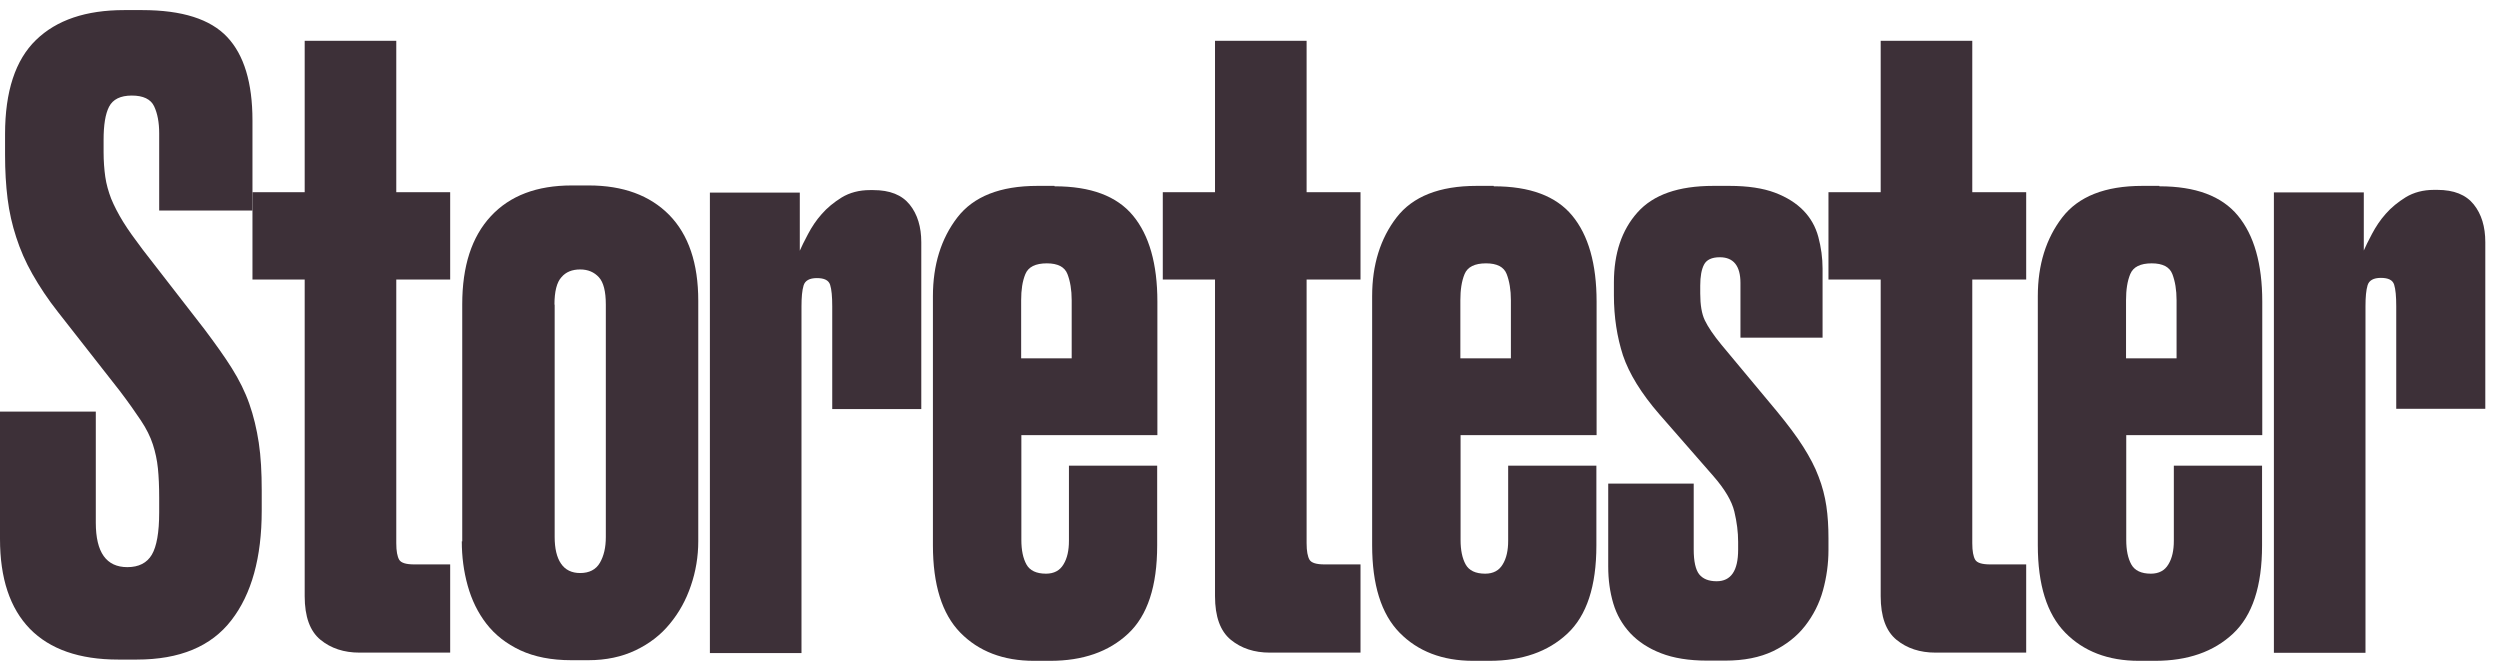
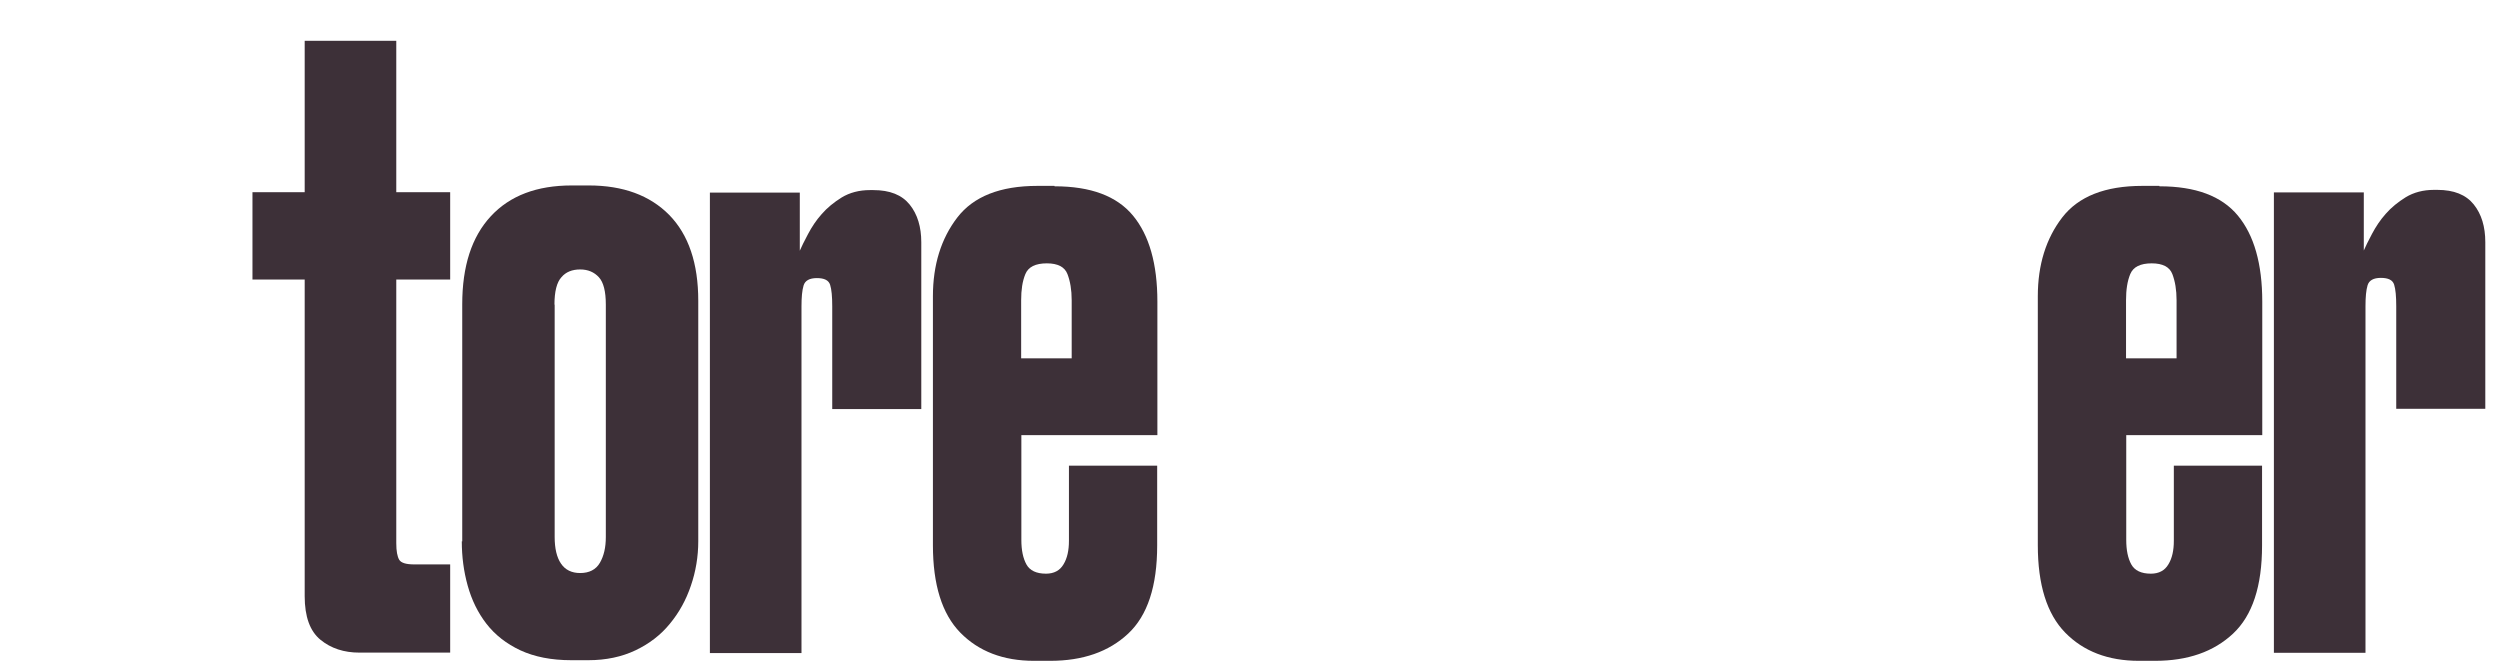
<svg xmlns="http://www.w3.org/2000/svg" width="215" height="57" viewBox="0 0 215 57" fill="none">
-   <path d="M12.223 0.868C15.664 0.868 18.09 1.646 19.539 3.185C20.987 4.724 21.712 7.114 21.712 10.355V18.104H13.69V11.459C13.69 10.536 13.545 9.757 13.255 9.142C12.965 8.526 12.313 8.218 11.336 8.218C10.358 8.218 9.706 8.544 9.38 9.178C9.054 9.812 8.909 10.771 8.909 12.039V13.07C8.909 13.849 8.964 14.573 9.054 15.207C9.145 15.841 9.326 16.474 9.561 17.09C9.815 17.706 10.159 18.375 10.593 19.081C11.028 19.788 11.607 20.584 12.277 21.471L17.583 28.315C18.506 29.547 19.303 30.651 19.937 31.665C20.571 32.679 21.078 33.693 21.44 34.725C21.802 35.757 22.074 36.879 22.255 38.074C22.436 39.269 22.508 40.645 22.508 42.166V43.922C22.508 47.942 21.639 51.092 19.901 53.337C18.163 55.6 15.446 56.723 11.77 56.723H10.159C6.827 56.723 4.292 55.836 2.571 54.079C0.851 52.305 0 49.734 0 46.348V35.395H8.239V44.954C8.239 47.507 9.145 48.774 10.955 48.774C11.933 48.774 12.639 48.412 13.056 47.706C13.473 47 13.69 45.787 13.69 44.067V42.818C13.69 41.84 13.653 40.989 13.581 40.283C13.509 39.577 13.364 38.889 13.146 38.219C12.929 37.549 12.585 36.861 12.114 36.155C11.643 35.449 11.046 34.598 10.303 33.62L4.998 26.849C4.111 25.726 3.386 24.622 2.789 23.572C2.191 22.522 1.738 21.471 1.394 20.403C1.05 19.353 0.797 18.249 0.652 17.09C0.507 15.931 0.435 14.682 0.435 13.306V11.532C0.435 7.856 1.322 5.158 3.096 3.438C4.871 1.718 7.388 0.868 10.684 0.868H12.223Z" fill="#3D3038" />
  <path d="M30.911 56.125C29.589 56.125 28.466 55.763 27.561 55.021C26.655 54.278 26.203 53.029 26.203 51.273V24.042H21.712V16.529H26.203V3.511H34.08V16.529H38.715V24.042H34.08V46.71C34.08 47.398 34.17 47.869 34.333 48.141C34.496 48.412 34.931 48.539 35.619 48.539H38.715V56.125H30.911Z" fill="#3D3038" />
  <path d="M39.752 46.566V26.179C39.752 22.884 40.566 20.367 42.214 18.593C43.862 16.818 46.18 15.949 49.168 15.949H50.635C53.586 15.949 55.886 16.8 57.552 18.484C59.218 20.186 60.051 22.648 60.051 25.871V46.547C60.051 47.869 59.834 49.155 59.417 50.368C59.001 51.599 58.403 52.685 57.606 53.645C56.828 54.604 55.832 55.365 54.655 55.926C53.477 56.487 52.119 56.777 50.598 56.777H49.132C47.411 56.777 45.963 56.487 44.749 55.926C43.554 55.365 42.576 54.604 41.834 53.645C41.092 52.685 40.566 51.599 40.222 50.368C39.878 49.136 39.715 47.869 39.715 46.547L39.752 46.566ZM47.701 26.197V46.185C47.701 47.163 47.882 47.942 48.244 48.467C48.606 49.01 49.168 49.281 49.892 49.281C50.671 49.281 51.25 48.992 51.594 48.394C51.938 47.797 52.101 47.072 52.101 46.185V26.197C52.101 25.056 51.902 24.278 51.504 23.843C51.105 23.409 50.58 23.173 49.892 23.173C49.204 23.173 48.661 23.391 48.281 23.843C47.882 24.278 47.683 25.074 47.683 26.197H47.701Z" fill="#3D3038" />
  <path d="M68.783 21.562C68.928 21.218 69.163 20.747 69.489 20.132C69.815 19.516 70.195 18.937 70.666 18.412C71.137 17.869 71.716 17.398 72.386 16.981C73.075 16.565 73.889 16.348 74.813 16.348H75.103C76.533 16.348 77.565 16.764 78.235 17.597C78.905 18.43 79.231 19.516 79.231 20.838V35.177H71.572V26.342C71.572 25.509 71.517 24.893 71.391 24.495C71.264 24.097 70.883 23.916 70.25 23.916C69.616 23.916 69.236 24.133 69.109 24.549C68.982 24.966 68.928 25.563 68.928 26.36V56.161H61.051V16.565H68.783V21.562Z" fill="#3D3038" />
  <path d="M90.698 16.022C93.794 16.022 96.04 16.855 97.434 18.538C98.829 20.222 99.535 22.684 99.535 25.944V37.422H87.837V46.439C87.837 47.308 87.982 48.014 88.272 48.539C88.561 49.064 89.123 49.336 89.956 49.336C90.644 49.336 91.151 49.064 91.459 48.539C91.784 48.014 91.929 47.326 91.929 46.511V40.048H99.517V46.91C99.517 50.422 98.684 52.939 97.018 54.496C95.352 56.053 93.124 56.831 90.318 56.831H88.923C86.28 56.831 84.161 56.017 82.585 54.405C81.01 52.794 80.231 50.277 80.231 46.891V25.473C80.231 22.775 80.938 20.512 82.332 18.701C83.726 16.891 86.026 15.986 89.213 15.986H90.68L90.698 16.022ZM87.819 30.814H92.165V25.817C92.165 24.93 92.038 24.187 91.802 23.572C91.567 22.956 90.97 22.648 90.028 22.648C89.05 22.648 88.434 22.956 88.181 23.572C87.927 24.187 87.819 24.93 87.819 25.817V30.814Z" fill="#3D3038" />
-   <path d="M109.199 56.125C107.877 56.125 106.754 55.763 105.849 55.021C104.944 54.278 104.491 53.029 104.491 51.273V24.042H100V16.529H104.491V3.511H112.368V16.529H117.004V24.042H112.368V46.71C112.368 47.398 112.458 47.869 112.621 48.141C112.784 48.412 113.219 48.539 113.907 48.539H117.004V56.125H109.199Z" fill="#3D3038" />
-   <path d="M128.47 16.022C131.567 16.022 133.812 16.855 135.206 18.538C136.601 20.222 137.307 22.684 137.307 25.944V37.422H125.609V46.439C125.609 47.308 125.754 48.014 126.044 48.539C126.333 49.064 126.895 49.336 127.728 49.336C128.416 49.336 128.923 49.064 129.231 48.539C129.557 48.014 129.702 47.326 129.702 46.511V40.048H137.289V46.91C137.289 50.422 136.456 52.939 134.79 54.496C133.124 56.053 130.897 56.831 128.09 56.831H126.696C124.052 56.831 121.933 56.017 120.358 54.405C118.782 52.794 118.004 50.277 118.004 46.891V25.473C118.004 22.775 118.71 20.512 120.104 18.701C121.499 16.891 123.798 15.986 126.985 15.986H128.452L128.47 16.022ZM125.591 30.814H129.937V25.817C129.937 24.93 129.81 24.187 129.575 23.572C129.339 22.956 128.742 22.648 127.8 22.648C126.822 22.648 126.207 22.956 125.953 23.572C125.7 24.187 125.591 24.93 125.591 25.817V30.814Z" fill="#3D3038" />
-   <path d="M156.741 23.083V29.04H149.679V24.332C149.679 22.866 149.081 22.123 147.904 22.123C147.216 22.123 146.763 22.34 146.546 22.757C146.329 23.173 146.22 23.771 146.22 24.567V25.237C146.22 26.215 146.347 26.994 146.619 27.555C146.89 28.116 147.361 28.822 148.049 29.655L152.83 35.395C153.753 36.517 154.514 37.531 155.075 38.418C155.636 39.305 156.089 40.156 156.397 40.989C156.723 41.822 156.94 42.673 157.067 43.524C157.194 44.375 157.248 45.298 157.248 46.276V47.308C157.248 48.485 157.085 49.644 156.777 50.766C156.469 51.889 155.944 52.92 155.238 53.826C154.532 54.731 153.608 55.455 152.486 55.998C151.345 56.542 149.987 56.813 148.357 56.813H146.818C145.242 56.813 143.92 56.596 142.852 56.179C141.766 55.763 140.896 55.184 140.208 54.459C139.52 53.717 139.031 52.866 138.741 51.889C138.452 50.911 138.307 49.861 138.307 48.72V41.587H145.659V47.254C145.659 48.286 145.822 48.992 146.13 49.39C146.456 49.788 146.944 49.987 147.633 49.987C148.864 49.987 149.48 49.082 149.48 47.272V46.602C149.48 45.769 149.371 44.9 149.154 43.995C148.936 43.089 148.339 42.075 147.343 40.935L142.707 35.63C141.132 33.819 140.1 32.117 139.574 30.56C139.067 28.985 138.796 27.265 138.796 25.4V24.296C138.796 21.797 139.466 19.788 140.824 18.267C142.182 16.746 144.337 15.986 147.343 15.986H148.737C150.313 15.986 151.616 16.185 152.63 16.565C153.644 16.945 154.477 17.47 155.093 18.104C155.709 18.738 156.143 19.498 156.379 20.385C156.614 21.272 156.741 22.178 156.741 23.101V23.083Z" fill="#3D3038" />
-   <path d="M166.447 56.125C165.125 56.125 164.002 55.763 163.097 55.021C162.192 54.278 161.739 53.029 161.739 51.273V24.042H157.248V16.529H161.739V3.511H169.616V16.529H174.252V24.042H169.616V46.71C169.616 47.398 169.706 47.869 169.869 48.141C170.032 48.412 170.467 48.539 171.155 48.539H174.252V56.125H166.447Z" fill="#3D3038" />
  <path d="M185.718 16.022C188.815 16.022 191.06 16.855 192.454 18.538C193.849 20.222 194.555 22.684 194.555 25.944V37.422H182.857V46.439C182.857 47.308 183.002 48.014 183.292 48.539C183.581 49.064 184.143 49.336 184.976 49.336C185.664 49.336 186.171 49.064 186.479 48.539C186.805 48.014 186.95 47.326 186.95 46.511V40.048H194.537V46.91C194.537 50.422 193.704 52.939 192.038 54.496C190.372 56.053 188.145 56.831 185.338 56.831H183.944C181.3 56.831 179.181 56.017 177.606 54.405C176.03 52.794 175.252 50.277 175.252 46.891V25.473C175.252 22.775 175.958 20.512 177.352 18.701C178.747 16.891 181.046 15.986 184.233 15.986H185.7L185.718 16.022ZM182.839 30.814H187.185V25.817C187.185 24.93 187.058 24.187 186.823 23.572C186.587 22.956 185.99 22.648 185.048 22.648C184.07 22.648 183.455 22.956 183.201 23.572C182.948 24.187 182.839 24.93 182.839 25.817V30.814Z" fill="#3D3038" />
  <path d="M203.287 21.544C203.432 21.2 203.667 20.729 203.993 20.113C204.319 19.498 204.7 18.919 205.17 18.393C205.641 17.85 206.221 17.38 206.891 16.963C207.579 16.547 208.394 16.329 209.317 16.329H209.607C211.037 16.329 212.07 16.746 212.74 17.579C213.41 18.412 213.736 19.498 213.736 20.82V35.159H206.076V26.324C206.076 25.491 206.021 24.875 205.895 24.477C205.768 24.079 205.388 23.898 204.754 23.898C204.12 23.898 203.74 24.115 203.613 24.531C203.486 24.948 203.432 25.545 203.432 26.342V56.143H195.555V16.547H203.287V21.544Z" fill="#3D3038" />
</svg>